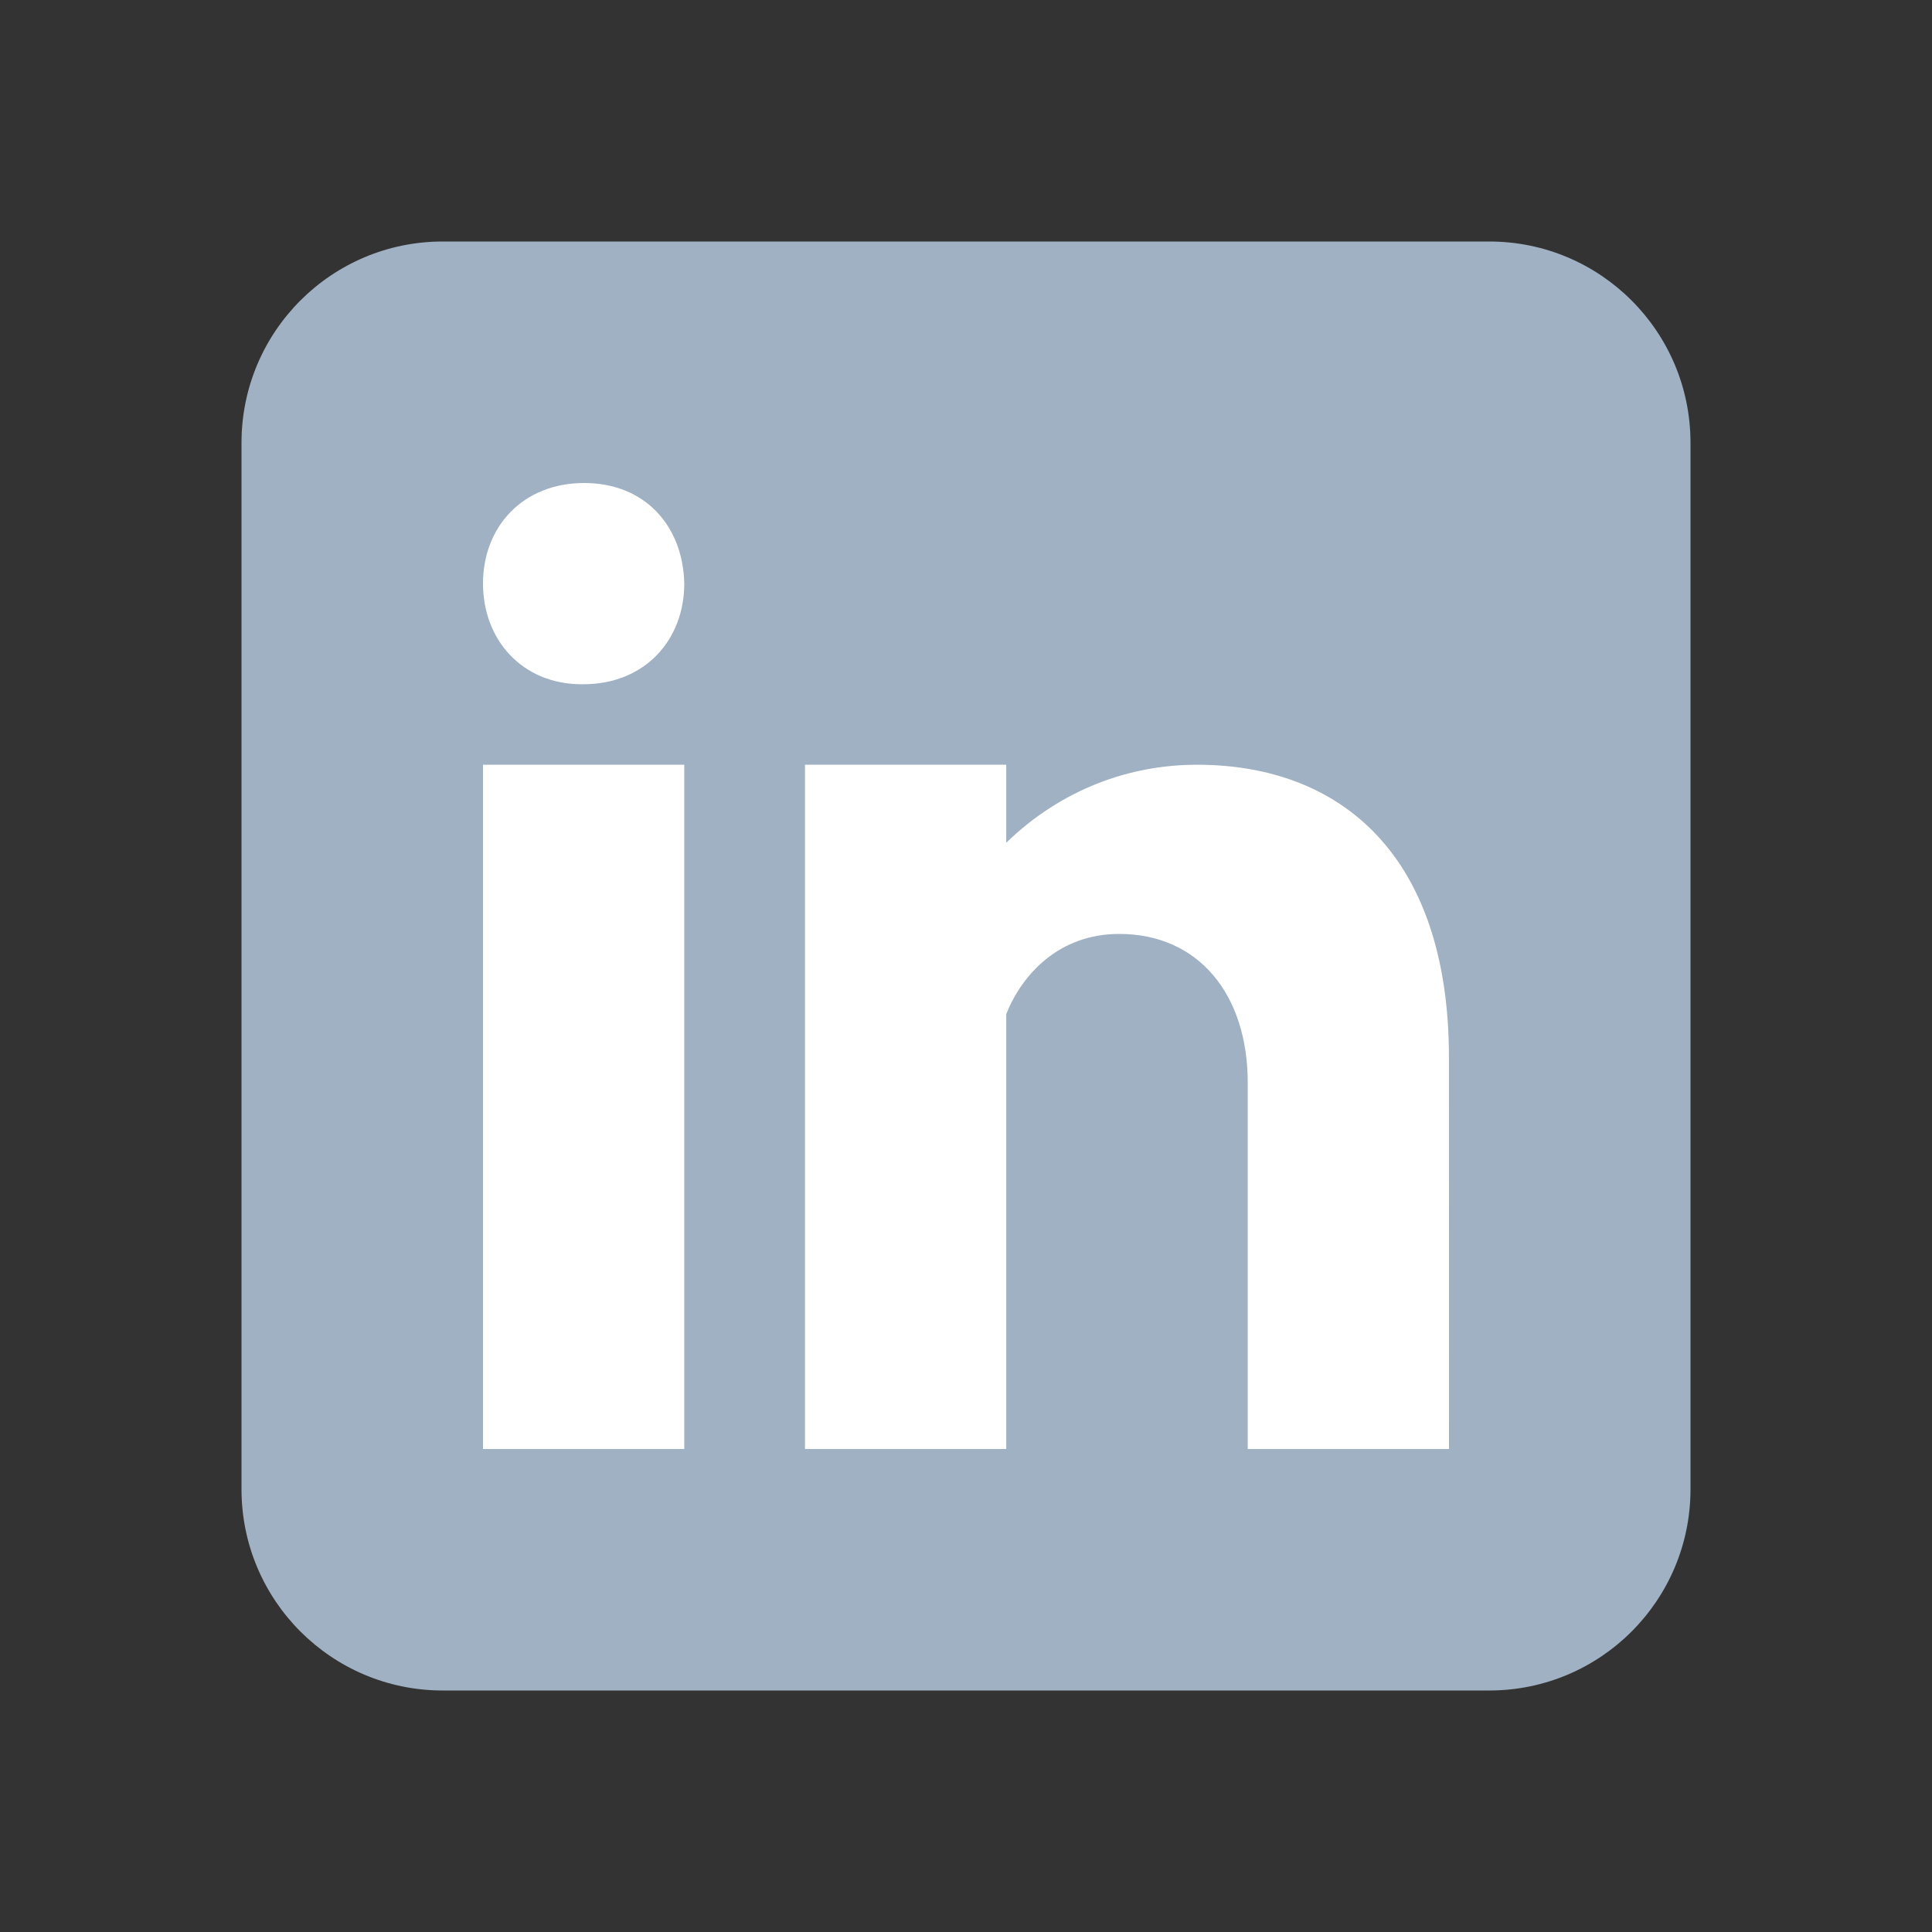
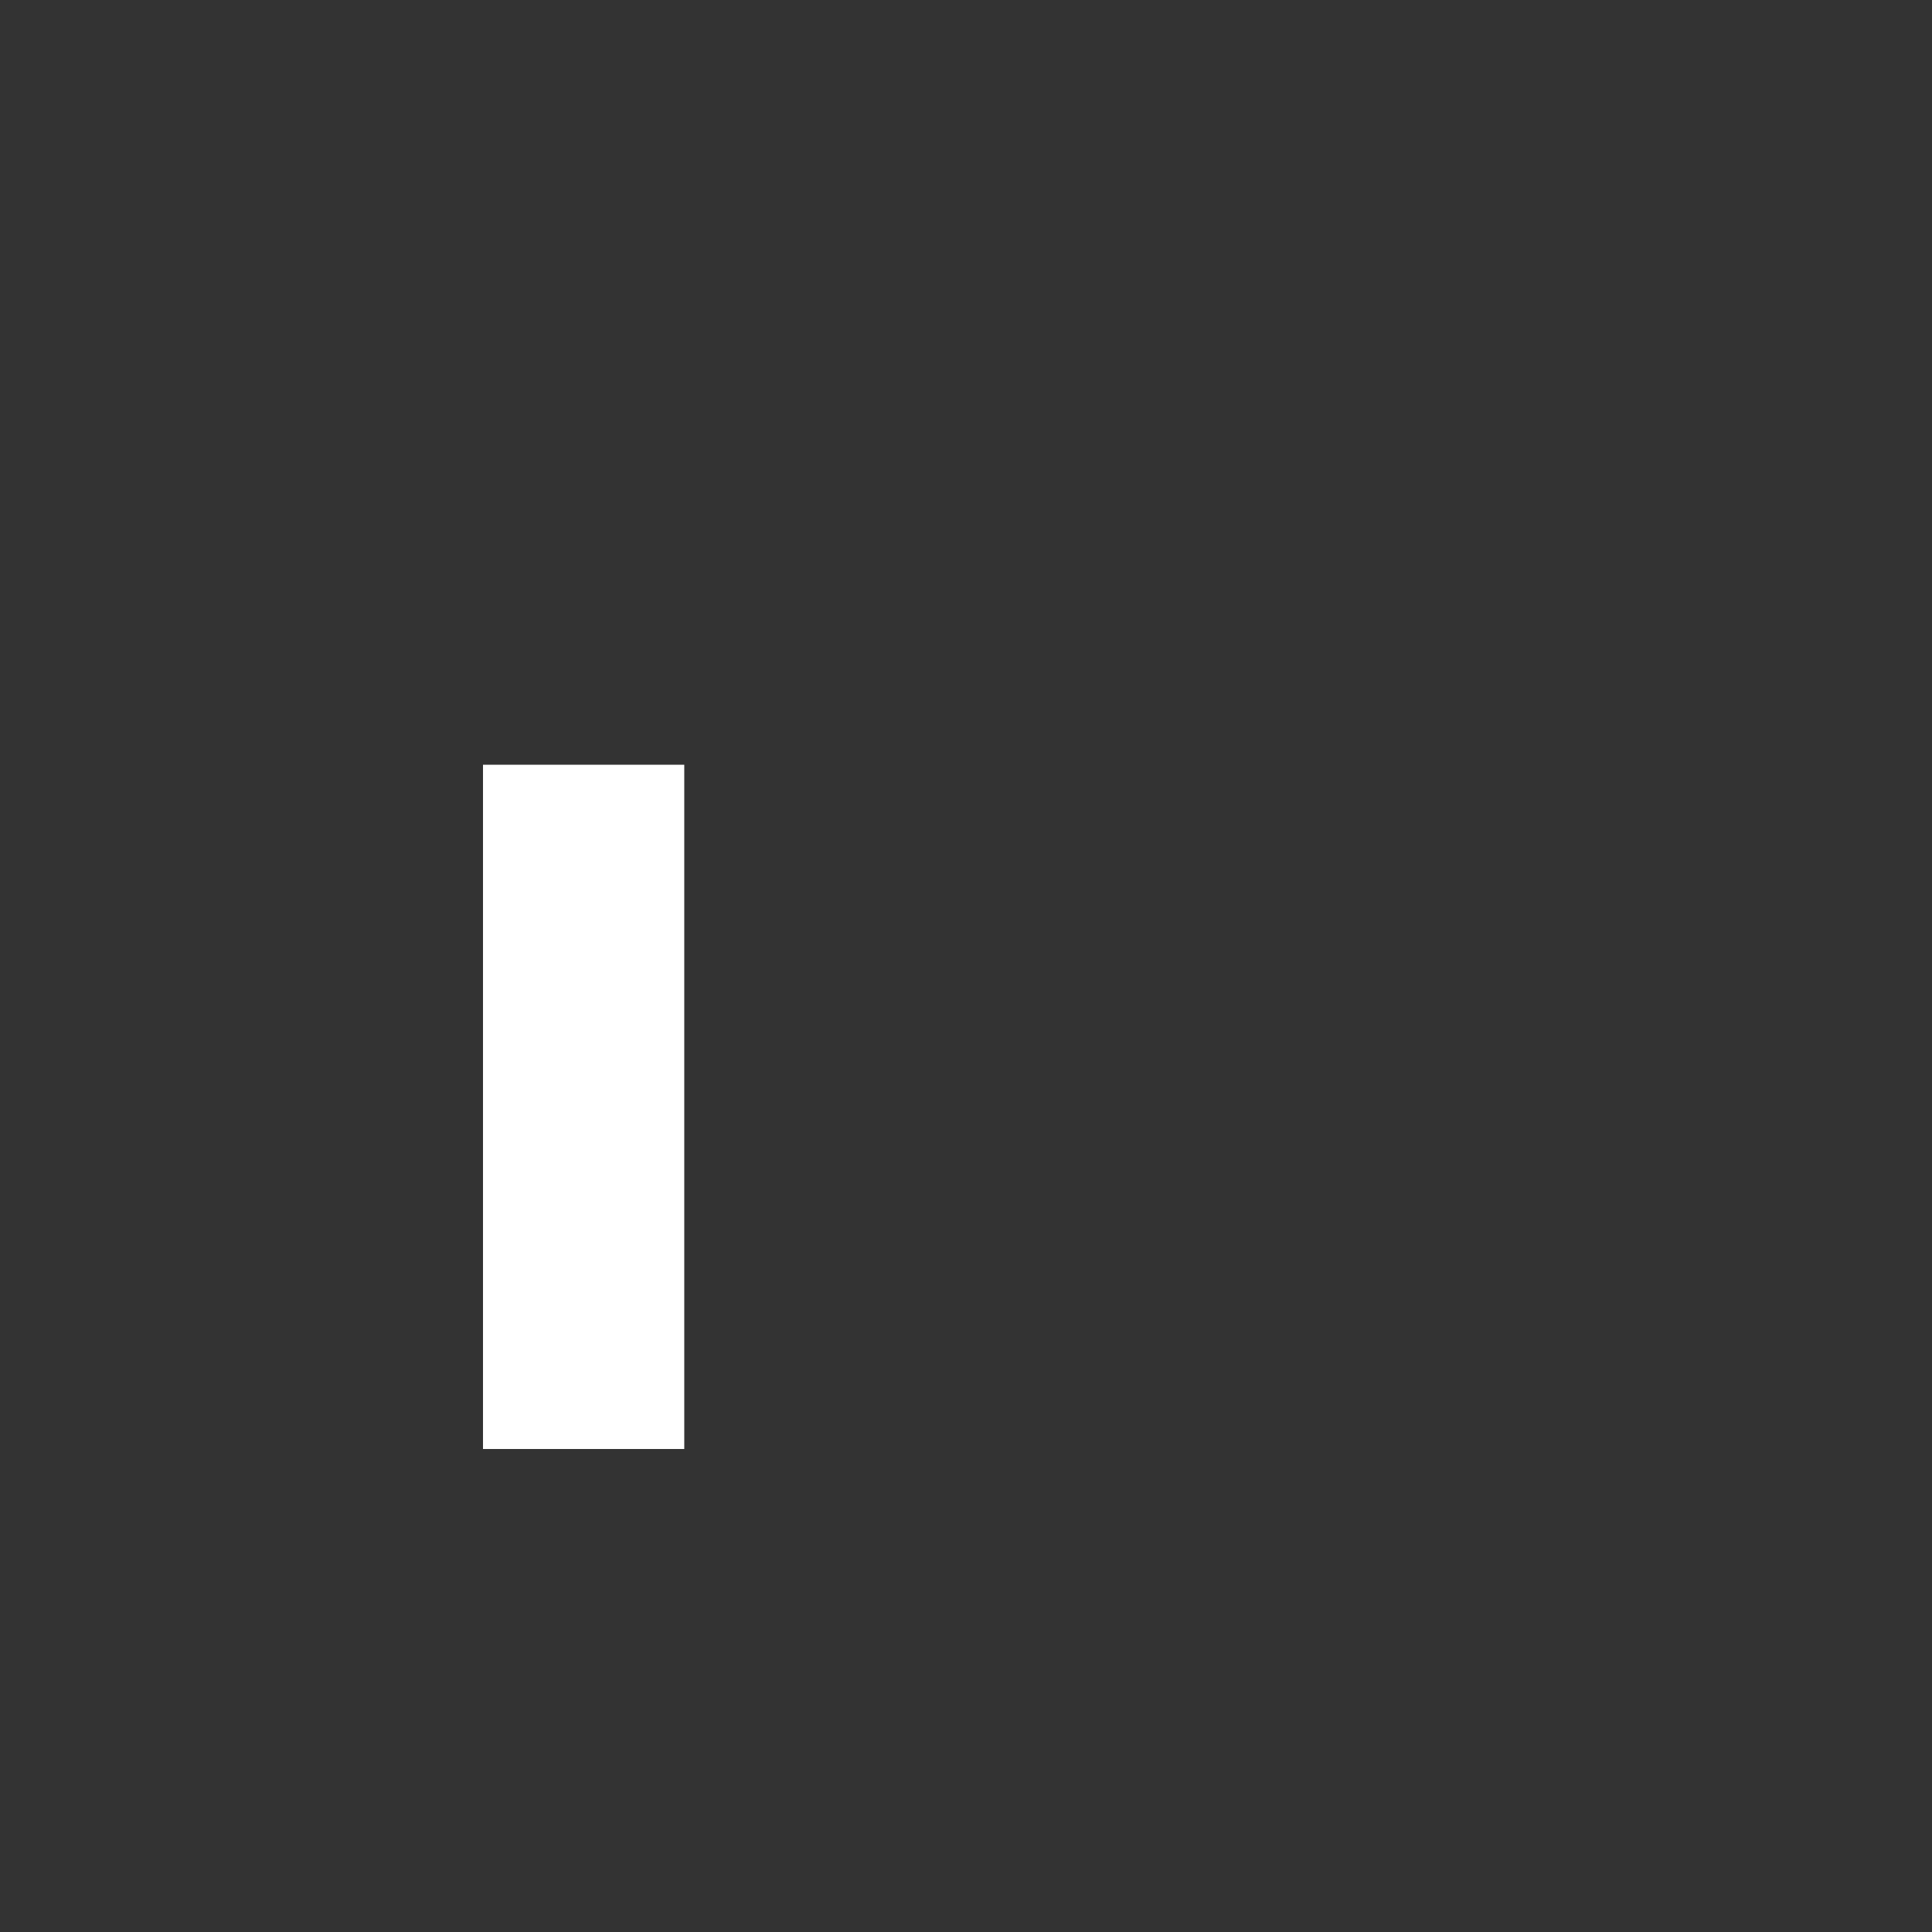
<svg xmlns="http://www.w3.org/2000/svg" width="40" height="40" viewBox="0 0 40 40" fill="none">
  <rect x="0" y="0" width="40" height="40" fill="#333333" stroke="none" />
-   <path d="M35 30.833C35 33.135 33.135 35 30.833 35H9.167C6.866 35 5 33.135 5 30.833V9.167C5 6.865 6.866 5 9.167 5H30.833C33.135 5 35 6.865 35 9.167V30.833Z" fill="#9FB1C2" />
  <path d="M14.167 15.833H10V30H14.167V15.833Z" fill="white" />
-   <path d="M12.071 14.167H12.047C10.804 14.167 10 13.24 10 12.082C10 10.9 10.829 10 12.095 10C13.363 10 14.143 10.9 14.167 12.082C14.167 13.239 13.363 14.167 12.071 14.167Z" fill="white" />
-   <path d="M30 30L29.999 21.895C29.999 17.708 27.763 15.833 24.782 15.833C23.405 15.833 21.988 16.328 20.833 17.448V15.833H16.666V30H20.833V20.989L20.835 20.99C21.163 20.175 21.922 19.336 23.173 19.336C24.812 19.336 25.833 20.586 25.833 22.417V30H30Z" fill="white" />
</svg>